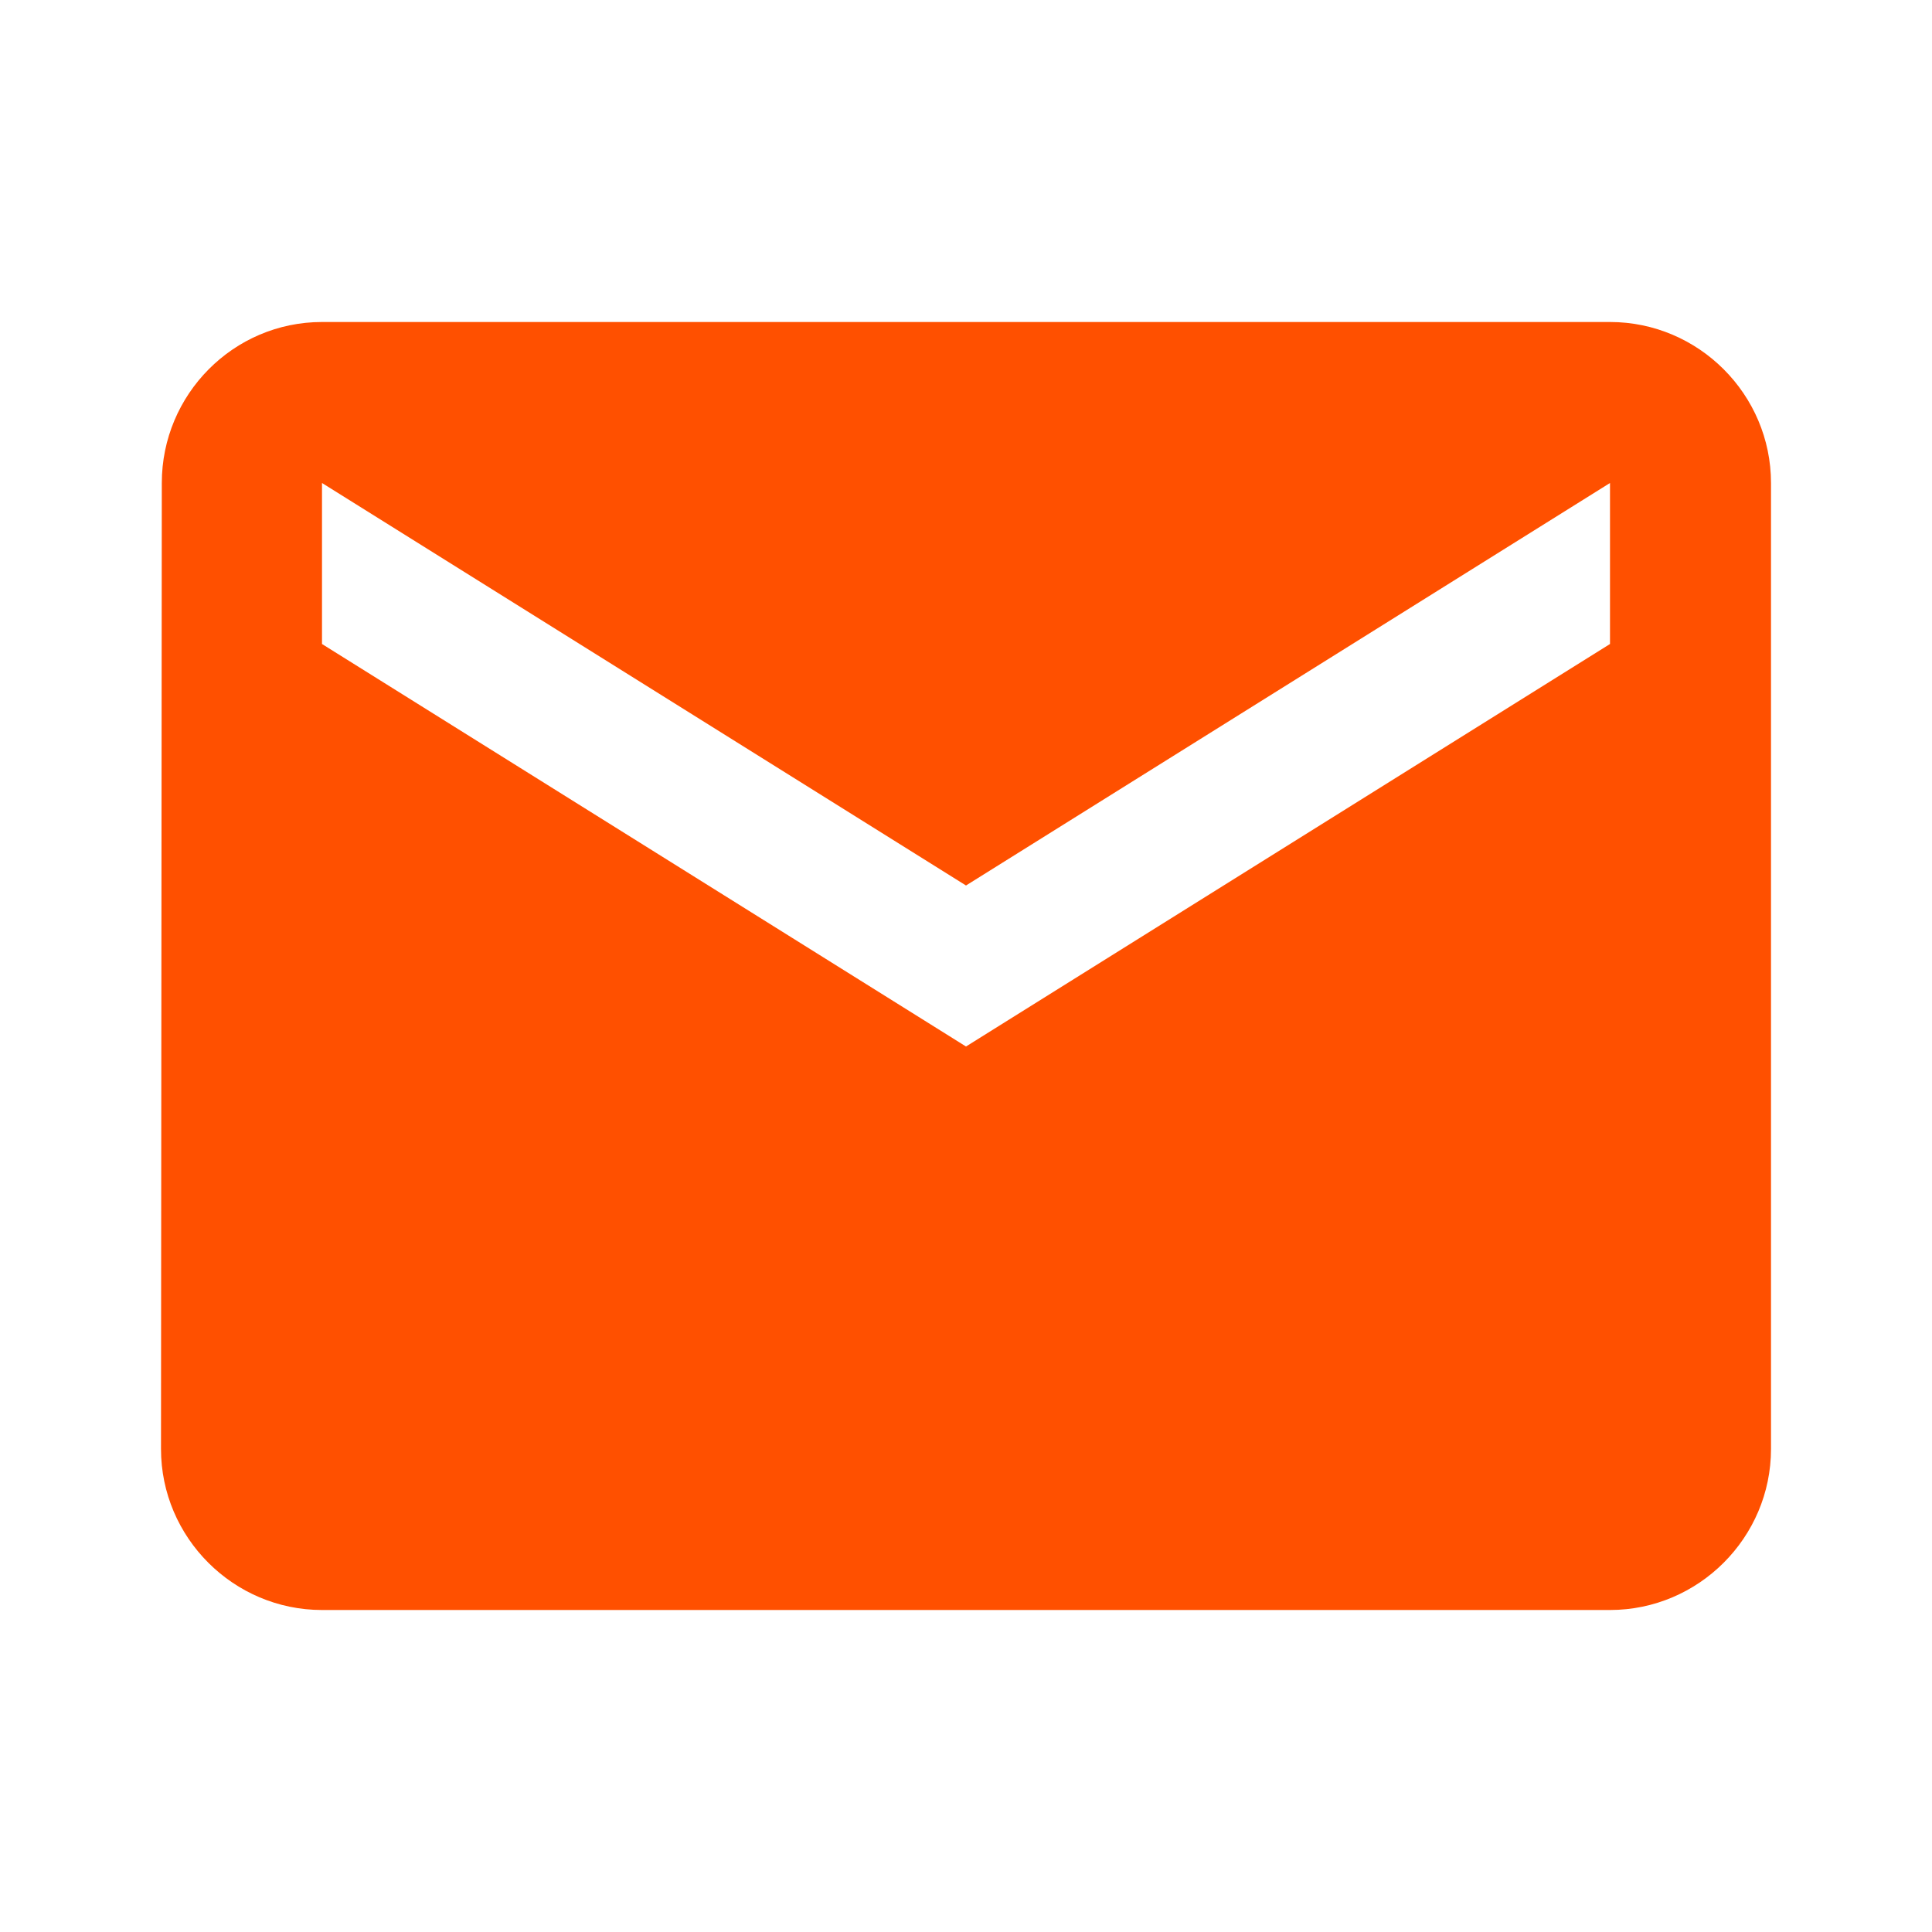
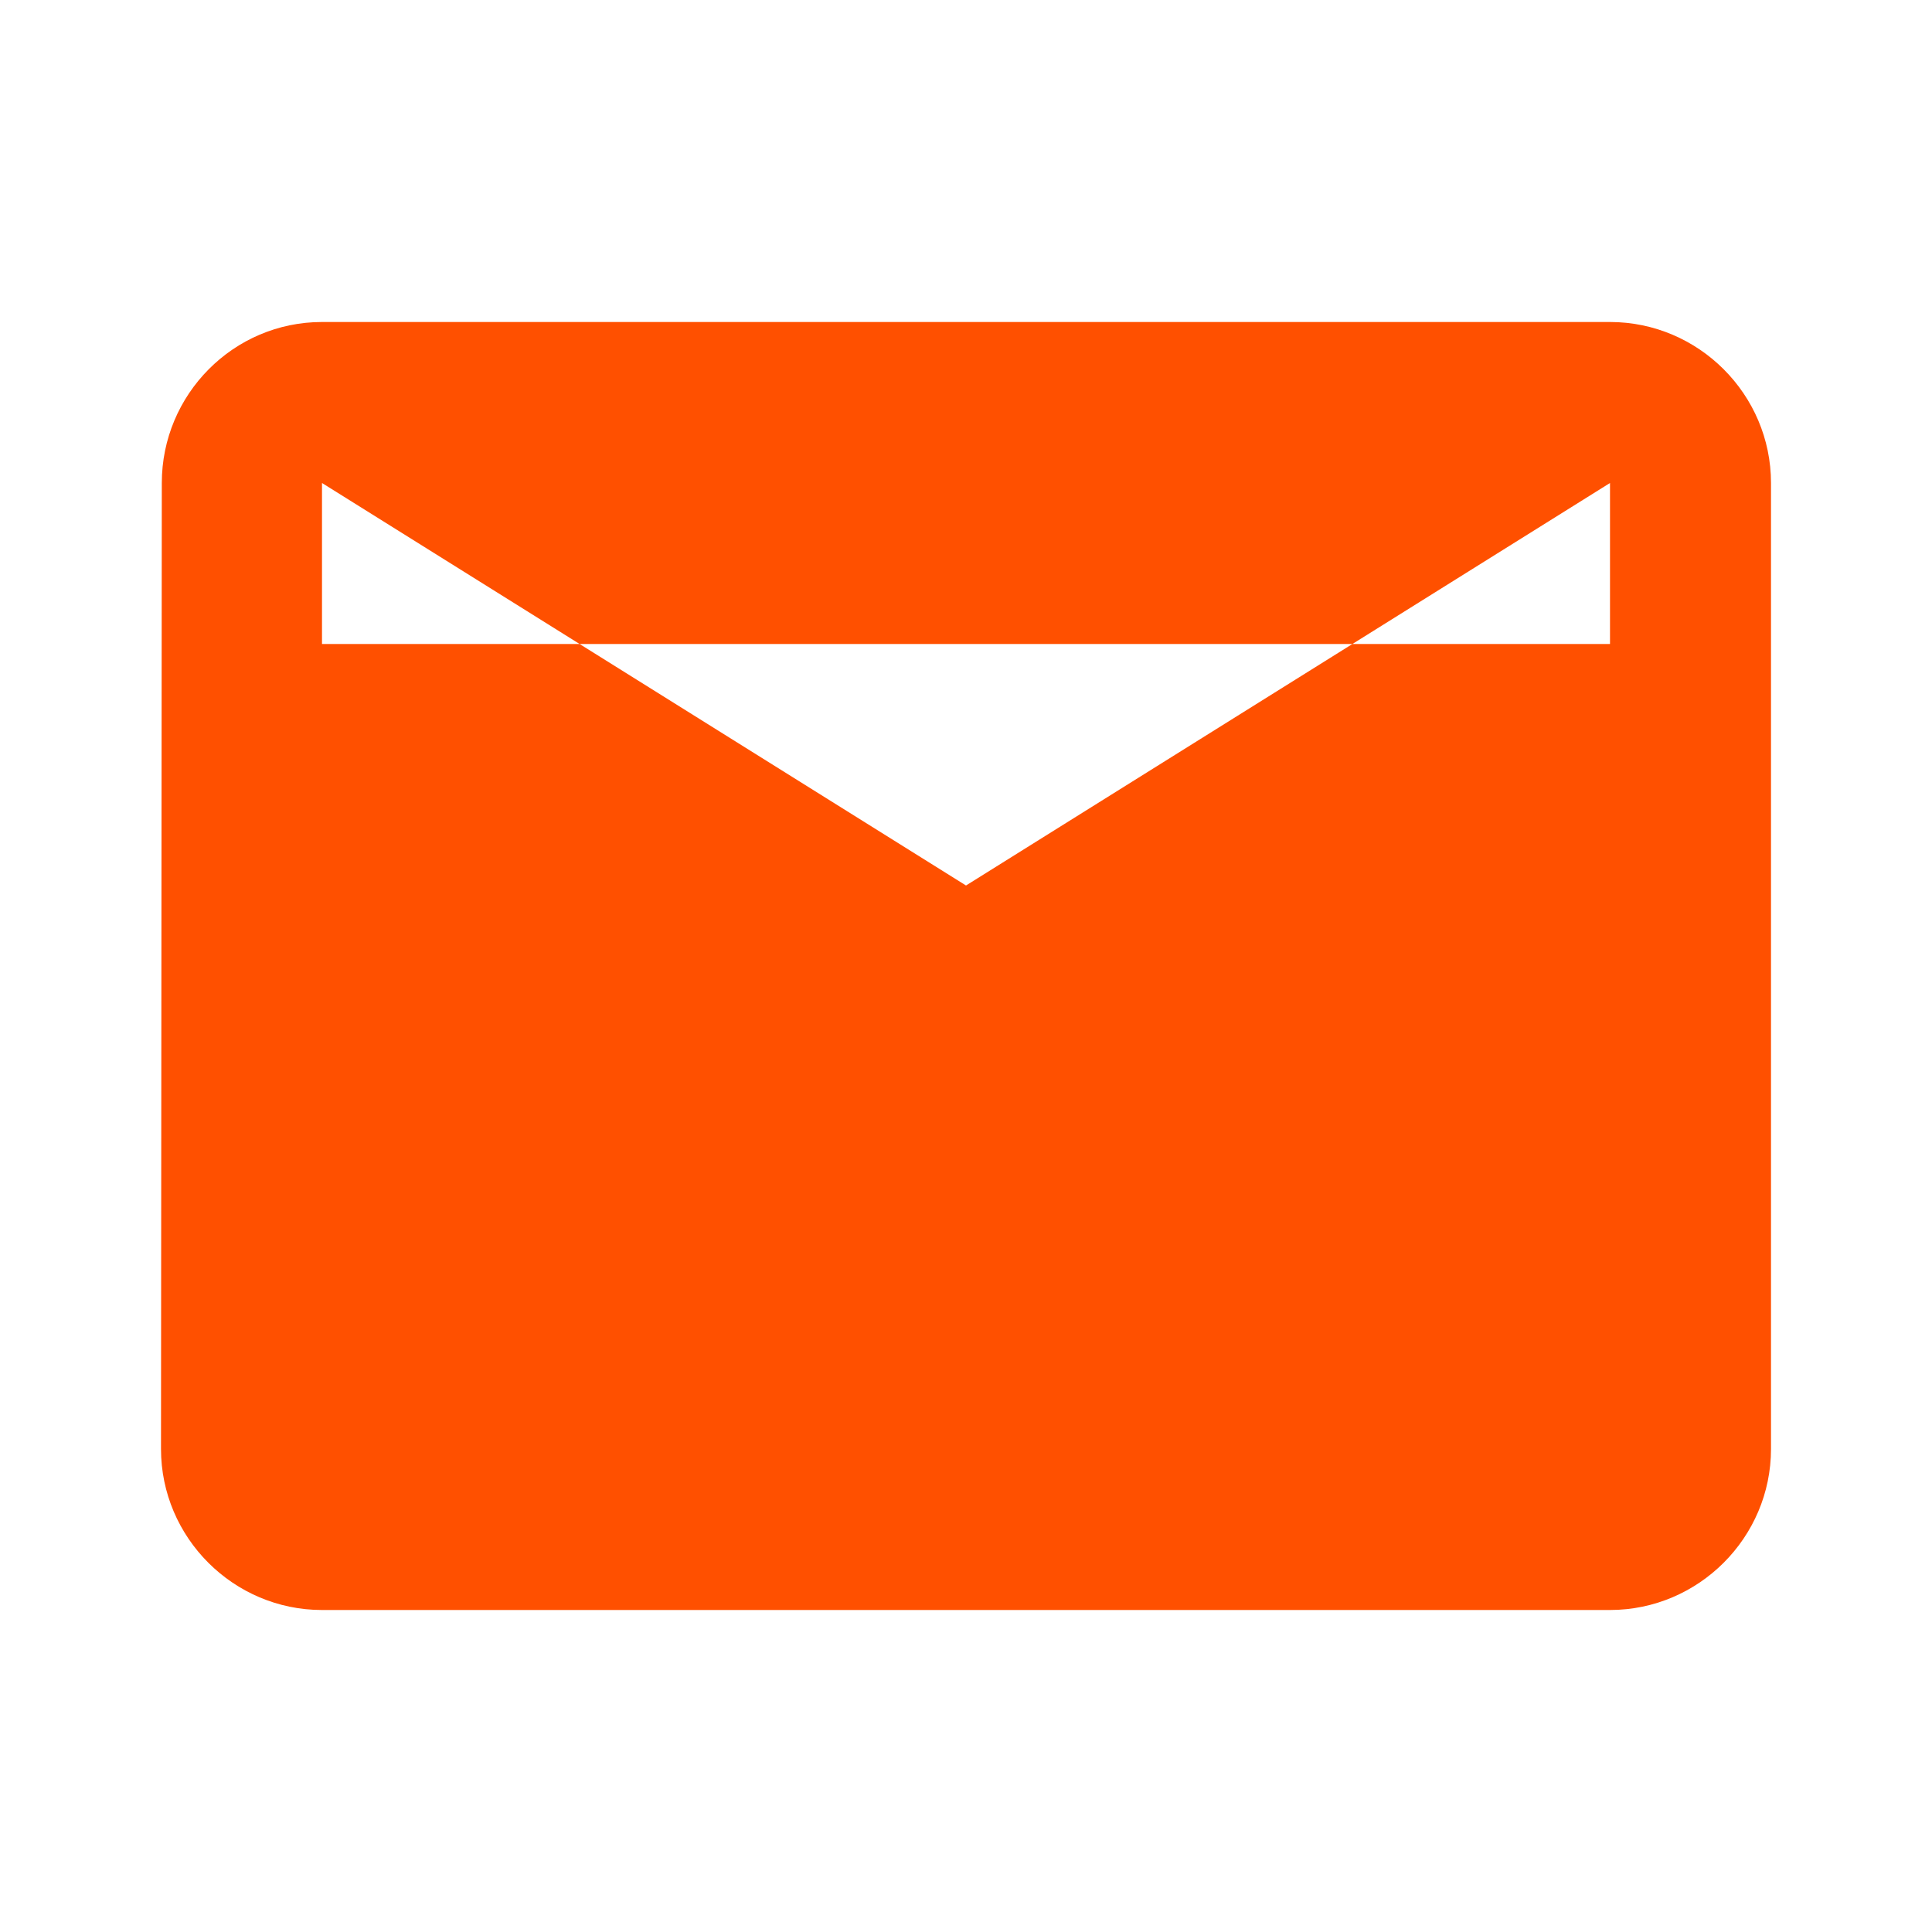
<svg xmlns="http://www.w3.org/2000/svg" width="24px" height="24px" viewBox="0 0 24 24" version="1.1">
  <title>mail</title>
  <g id="Page-1" stroke="none" stroke-width="1" fill="none" fill-rule="evenodd">
    <g id="Prelaunch" transform="translate(-645, -130)">
      <g id="Group-2" transform="translate(465, 130)">
        <g id="mail" transform="translate(180, 0)">
-           <polygon id="Stroke-1" stroke-opacity="0.012" stroke="#000000" stroke-width="1.33333336e-11" points="0 0 24 0 24 24 0 24" />
-           <path d="M20,4 L4,4 C2.9,4 2.01,4.9 2.01,6 L2,18 C2,19.1 2.9,20 4,20 L20,20 C21.1,20 22,19.1 22,18 L22,6 C22,4.9 21.1,4 20,4 Z M20,8 L12,13 L4,8 L4,6 L12,11 L20,6 L20,8 Z" id="Fill-3" fill="#FF5000" />
+           <path d="M20,4 L4,4 C2.9,4 2.01,4.9 2.01,6 L2,18 C2,19.1 2.9,20 4,20 L20,20 C21.1,20 22,19.1 22,18 L22,6 C22,4.9 21.1,4 20,4 Z M20,8 L4,8 L4,6 L12,11 L20,6 L20,8 Z" id="Fill-3" fill="#FF5000" />
        </g>
      </g>
    </g>
  </g>
</svg>